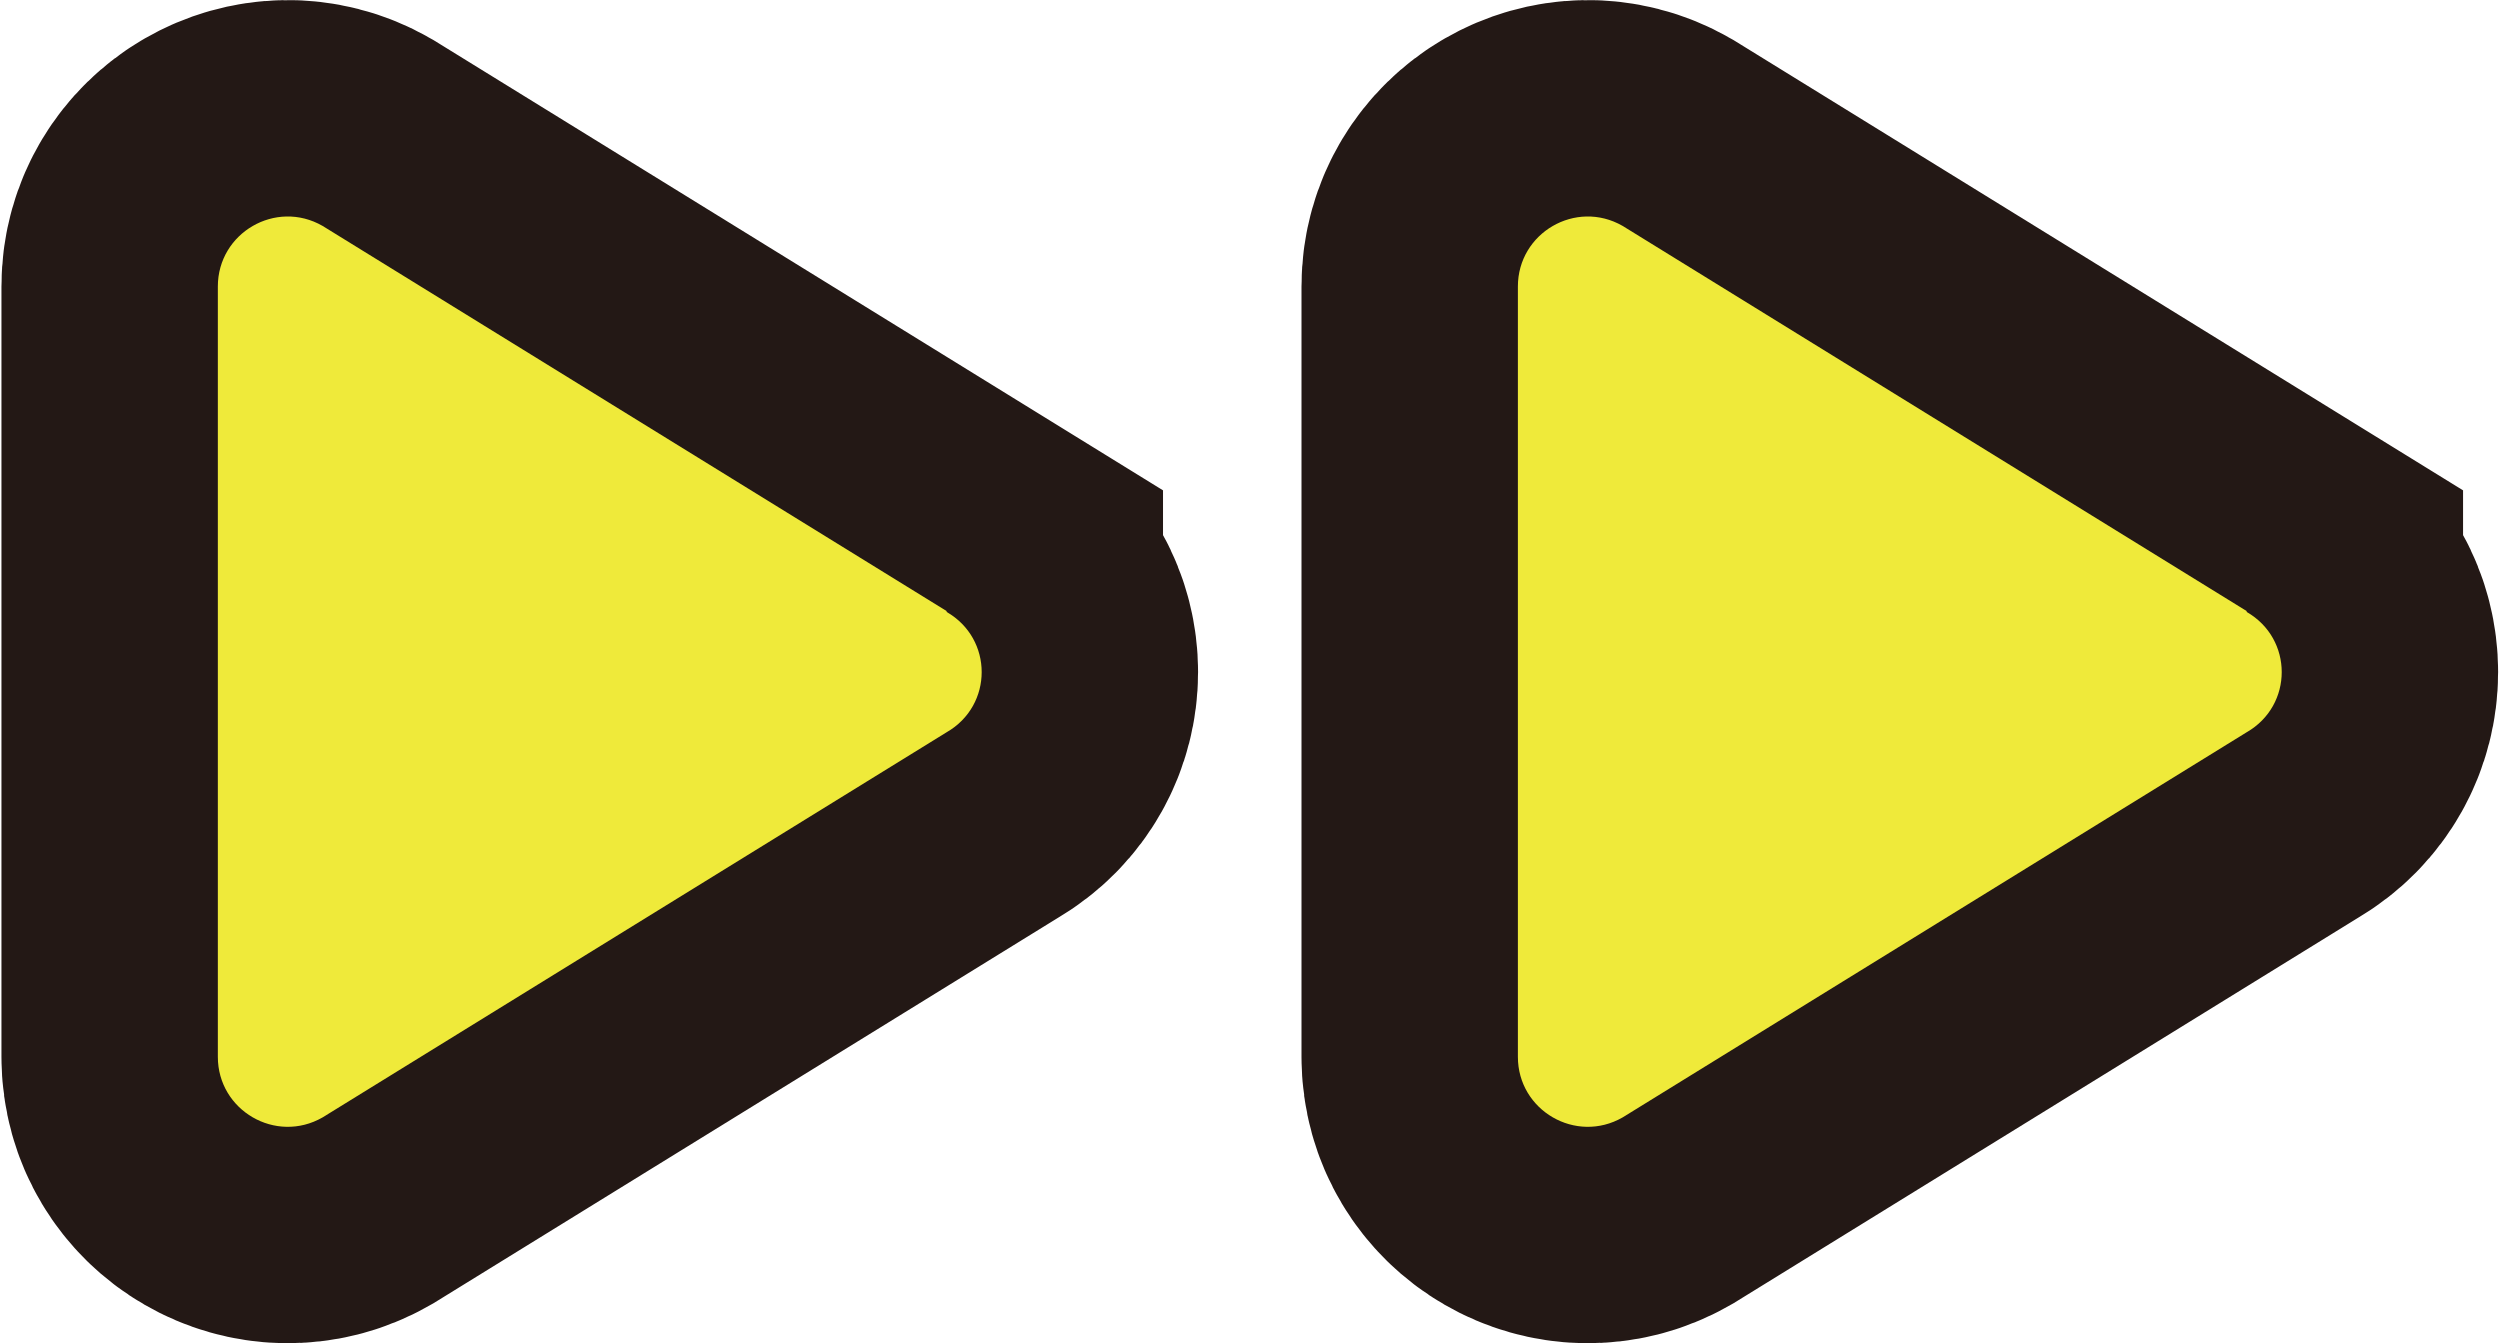
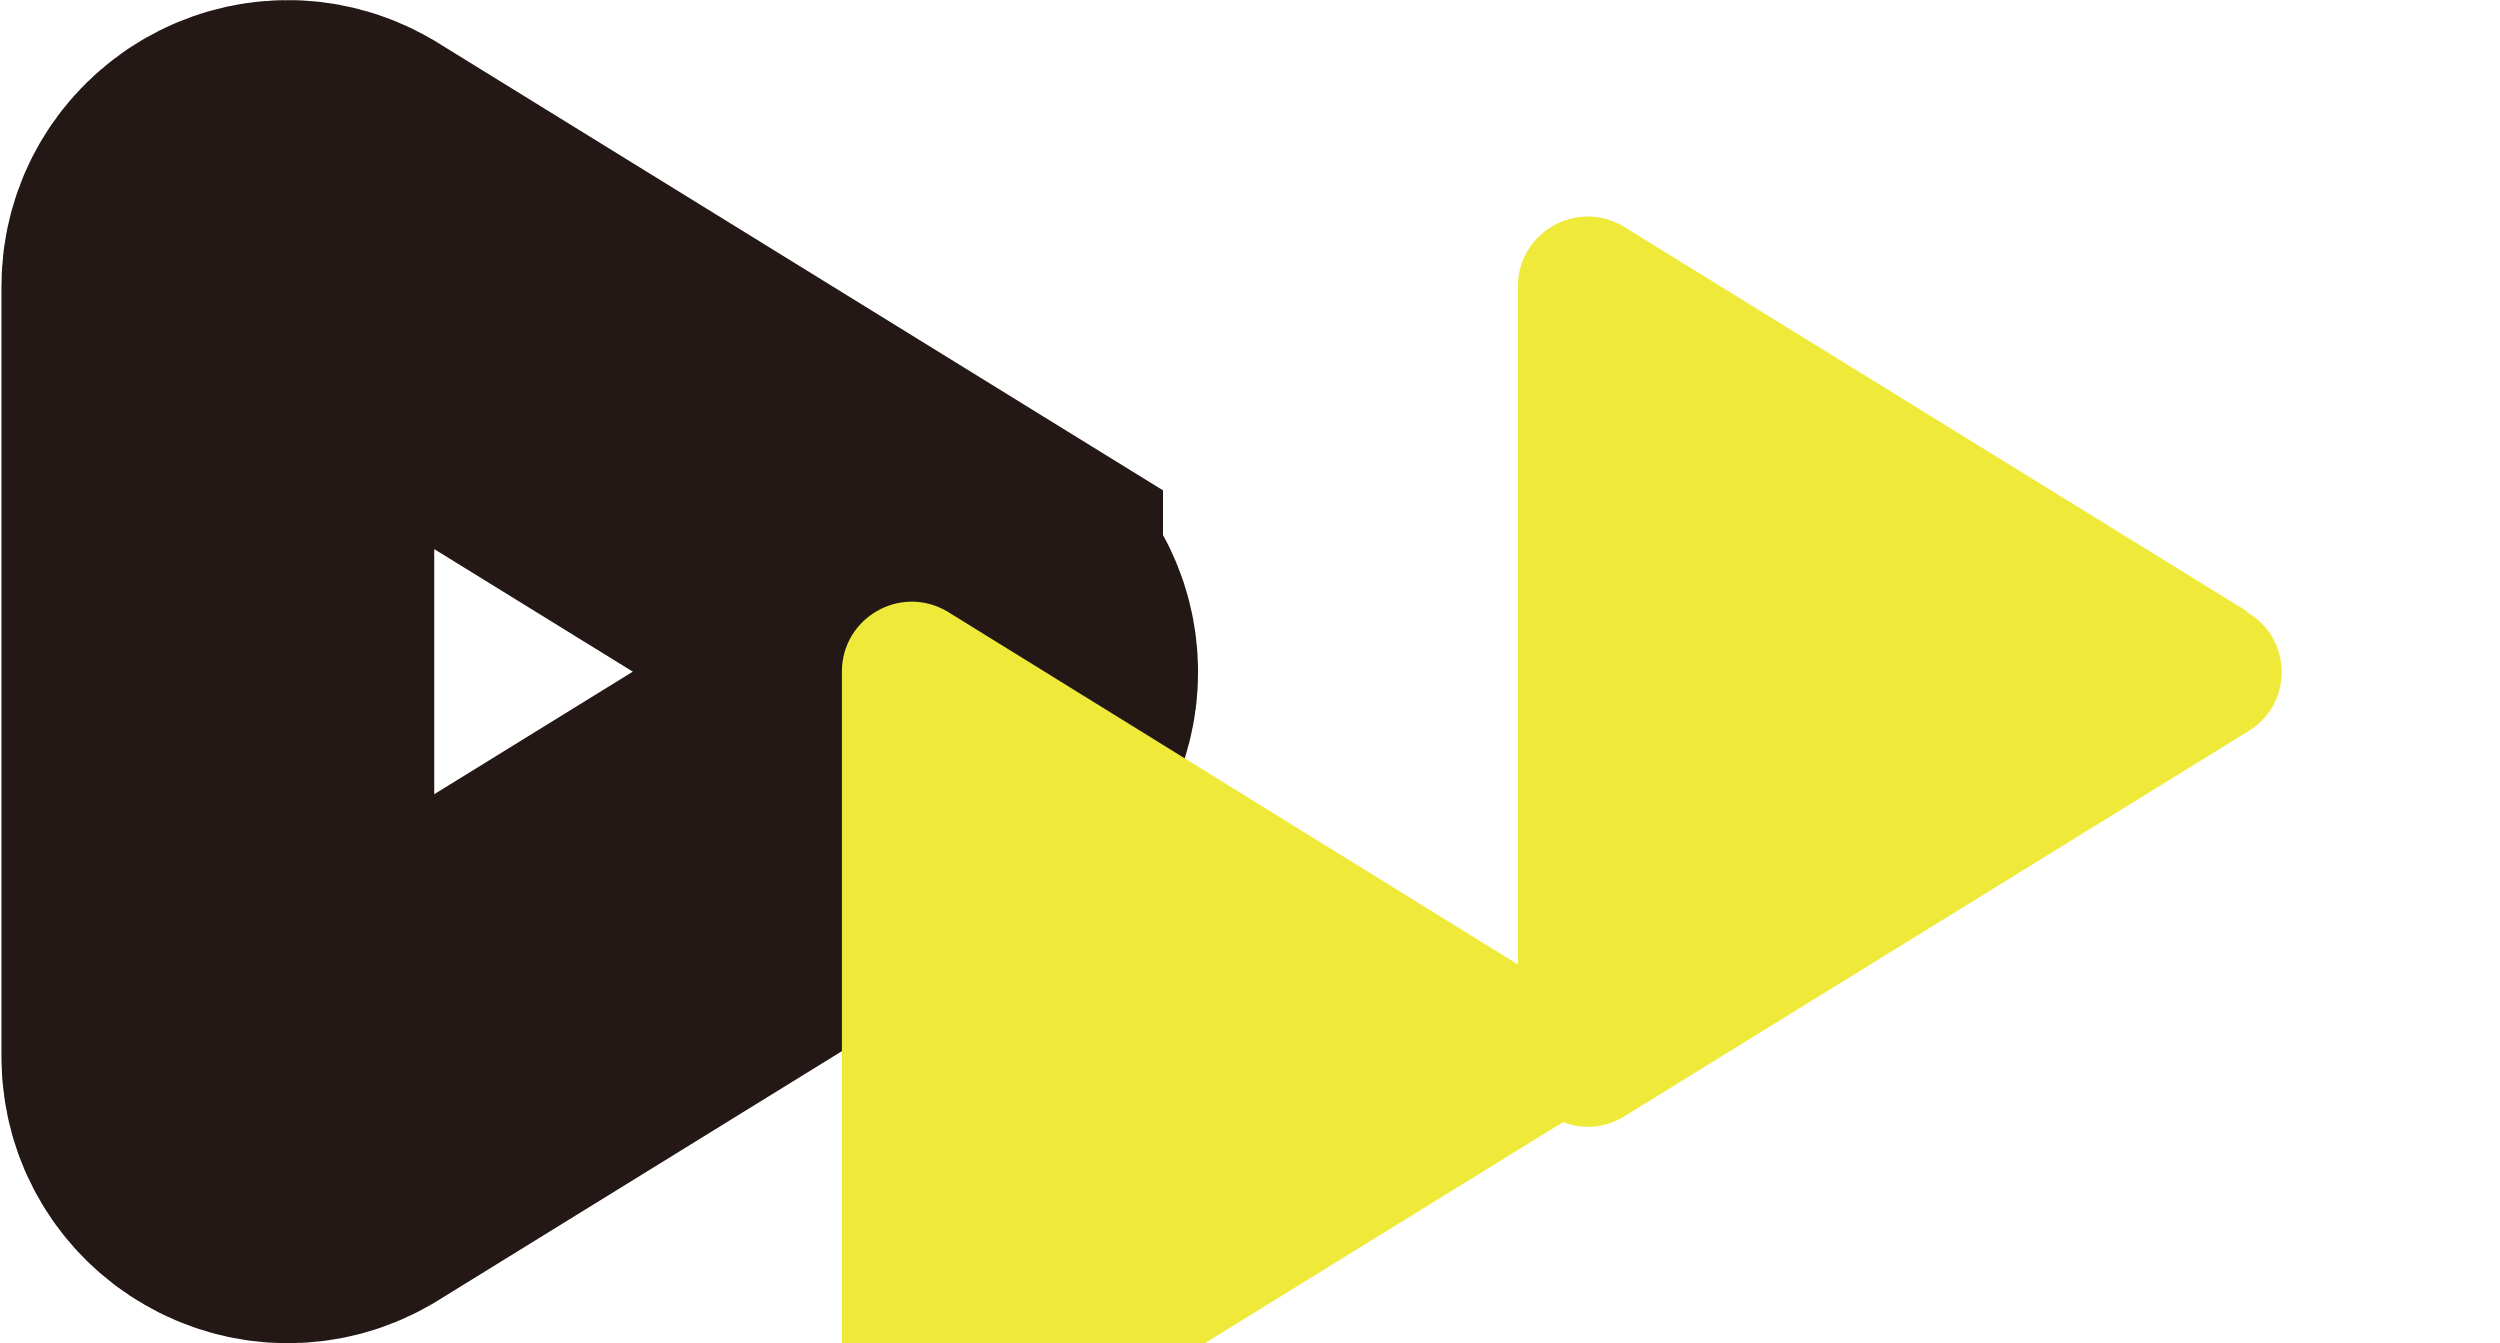
<svg xmlns="http://www.w3.org/2000/svg" id="_レイヤー_2" data-name="レイヤー 2" width="10.18mm" height="5.47mm" viewBox="0 0 28.85 15.52">
  <defs>
    <style>
      .cls-1 {
        fill: none;
        stroke: #231815;
        stroke-width: 5px;
      }

      .cls-2 {
        fill: #efea3a;
      }
    </style>
  </defs>
  <g id="_レイヤー_7" data-name="レイヤー 7">
    <g>
      <path class="cls-1" d="M10.92,7.06L3.71,2.61c-.54-.31-1.21.08-1.21.7v8.9c0,.62.67,1.01,1.21.7l7.21-4.45c.54-.31.54-1.08,0-1.39Z" />
-       <path class="cls-2" d="M10.92,7.06L3.71,2.61c-.54-.31-1.21.08-1.21.7v8.9c0,.62.67,1.01,1.21.7l7.21-4.45c.54-.31.54-1.08,0-1.39Z" />
+       <path class="cls-2" d="M10.92,7.06c-.54-.31-1.21.08-1.21.7v8.9c0,.62.67,1.01,1.21.7l7.21-4.45c.54-.31.54-1.08,0-1.39Z" />
    </g>
    <g>
-       <path class="cls-1" d="M25.94,7.06l-7.21-4.45c-.54-.31-1.21.08-1.21.7v8.9c0,.62.67,1.01,1.21.7l7.21-4.45c.54-.31.54-1.08,0-1.39Z" />
      <path class="cls-2" d="M25.94,7.06l-7.21-4.45c-.54-.31-1.21.08-1.21.7v8.9c0,.62.67,1.01,1.21.7l7.21-4.45c.54-.31.54-1.08,0-1.39Z" />
    </g>
  </g>
</svg>